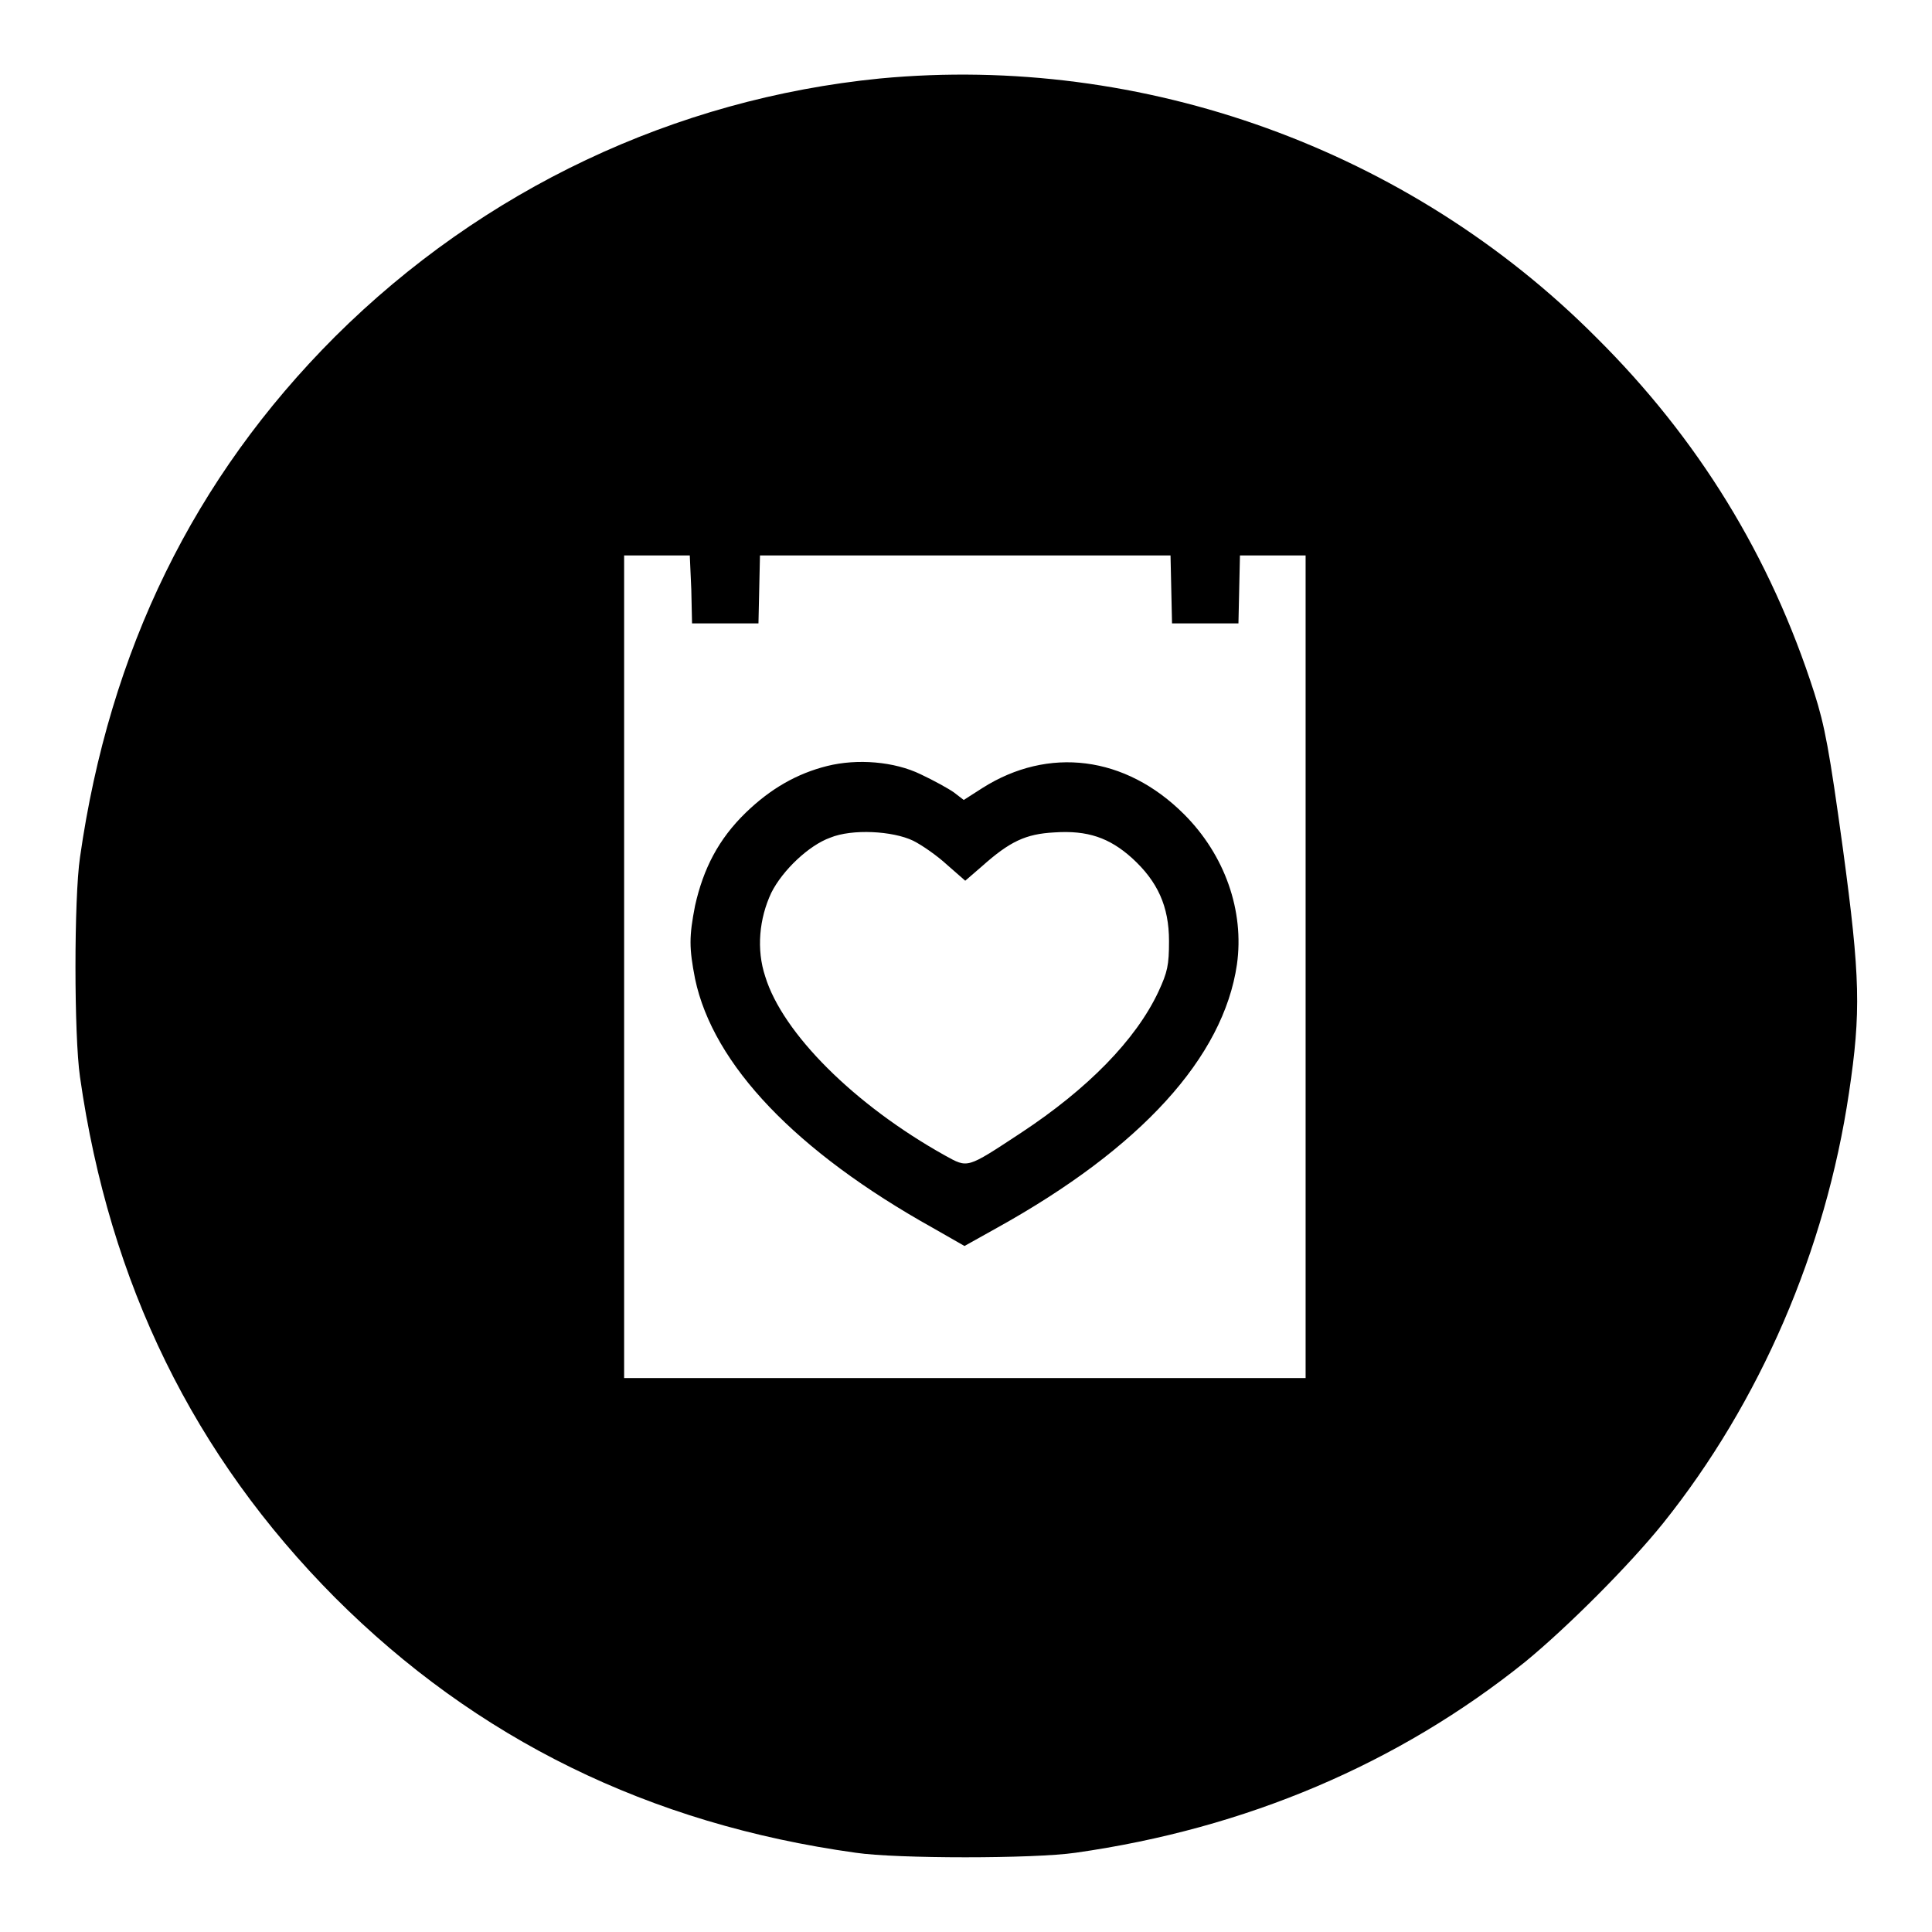
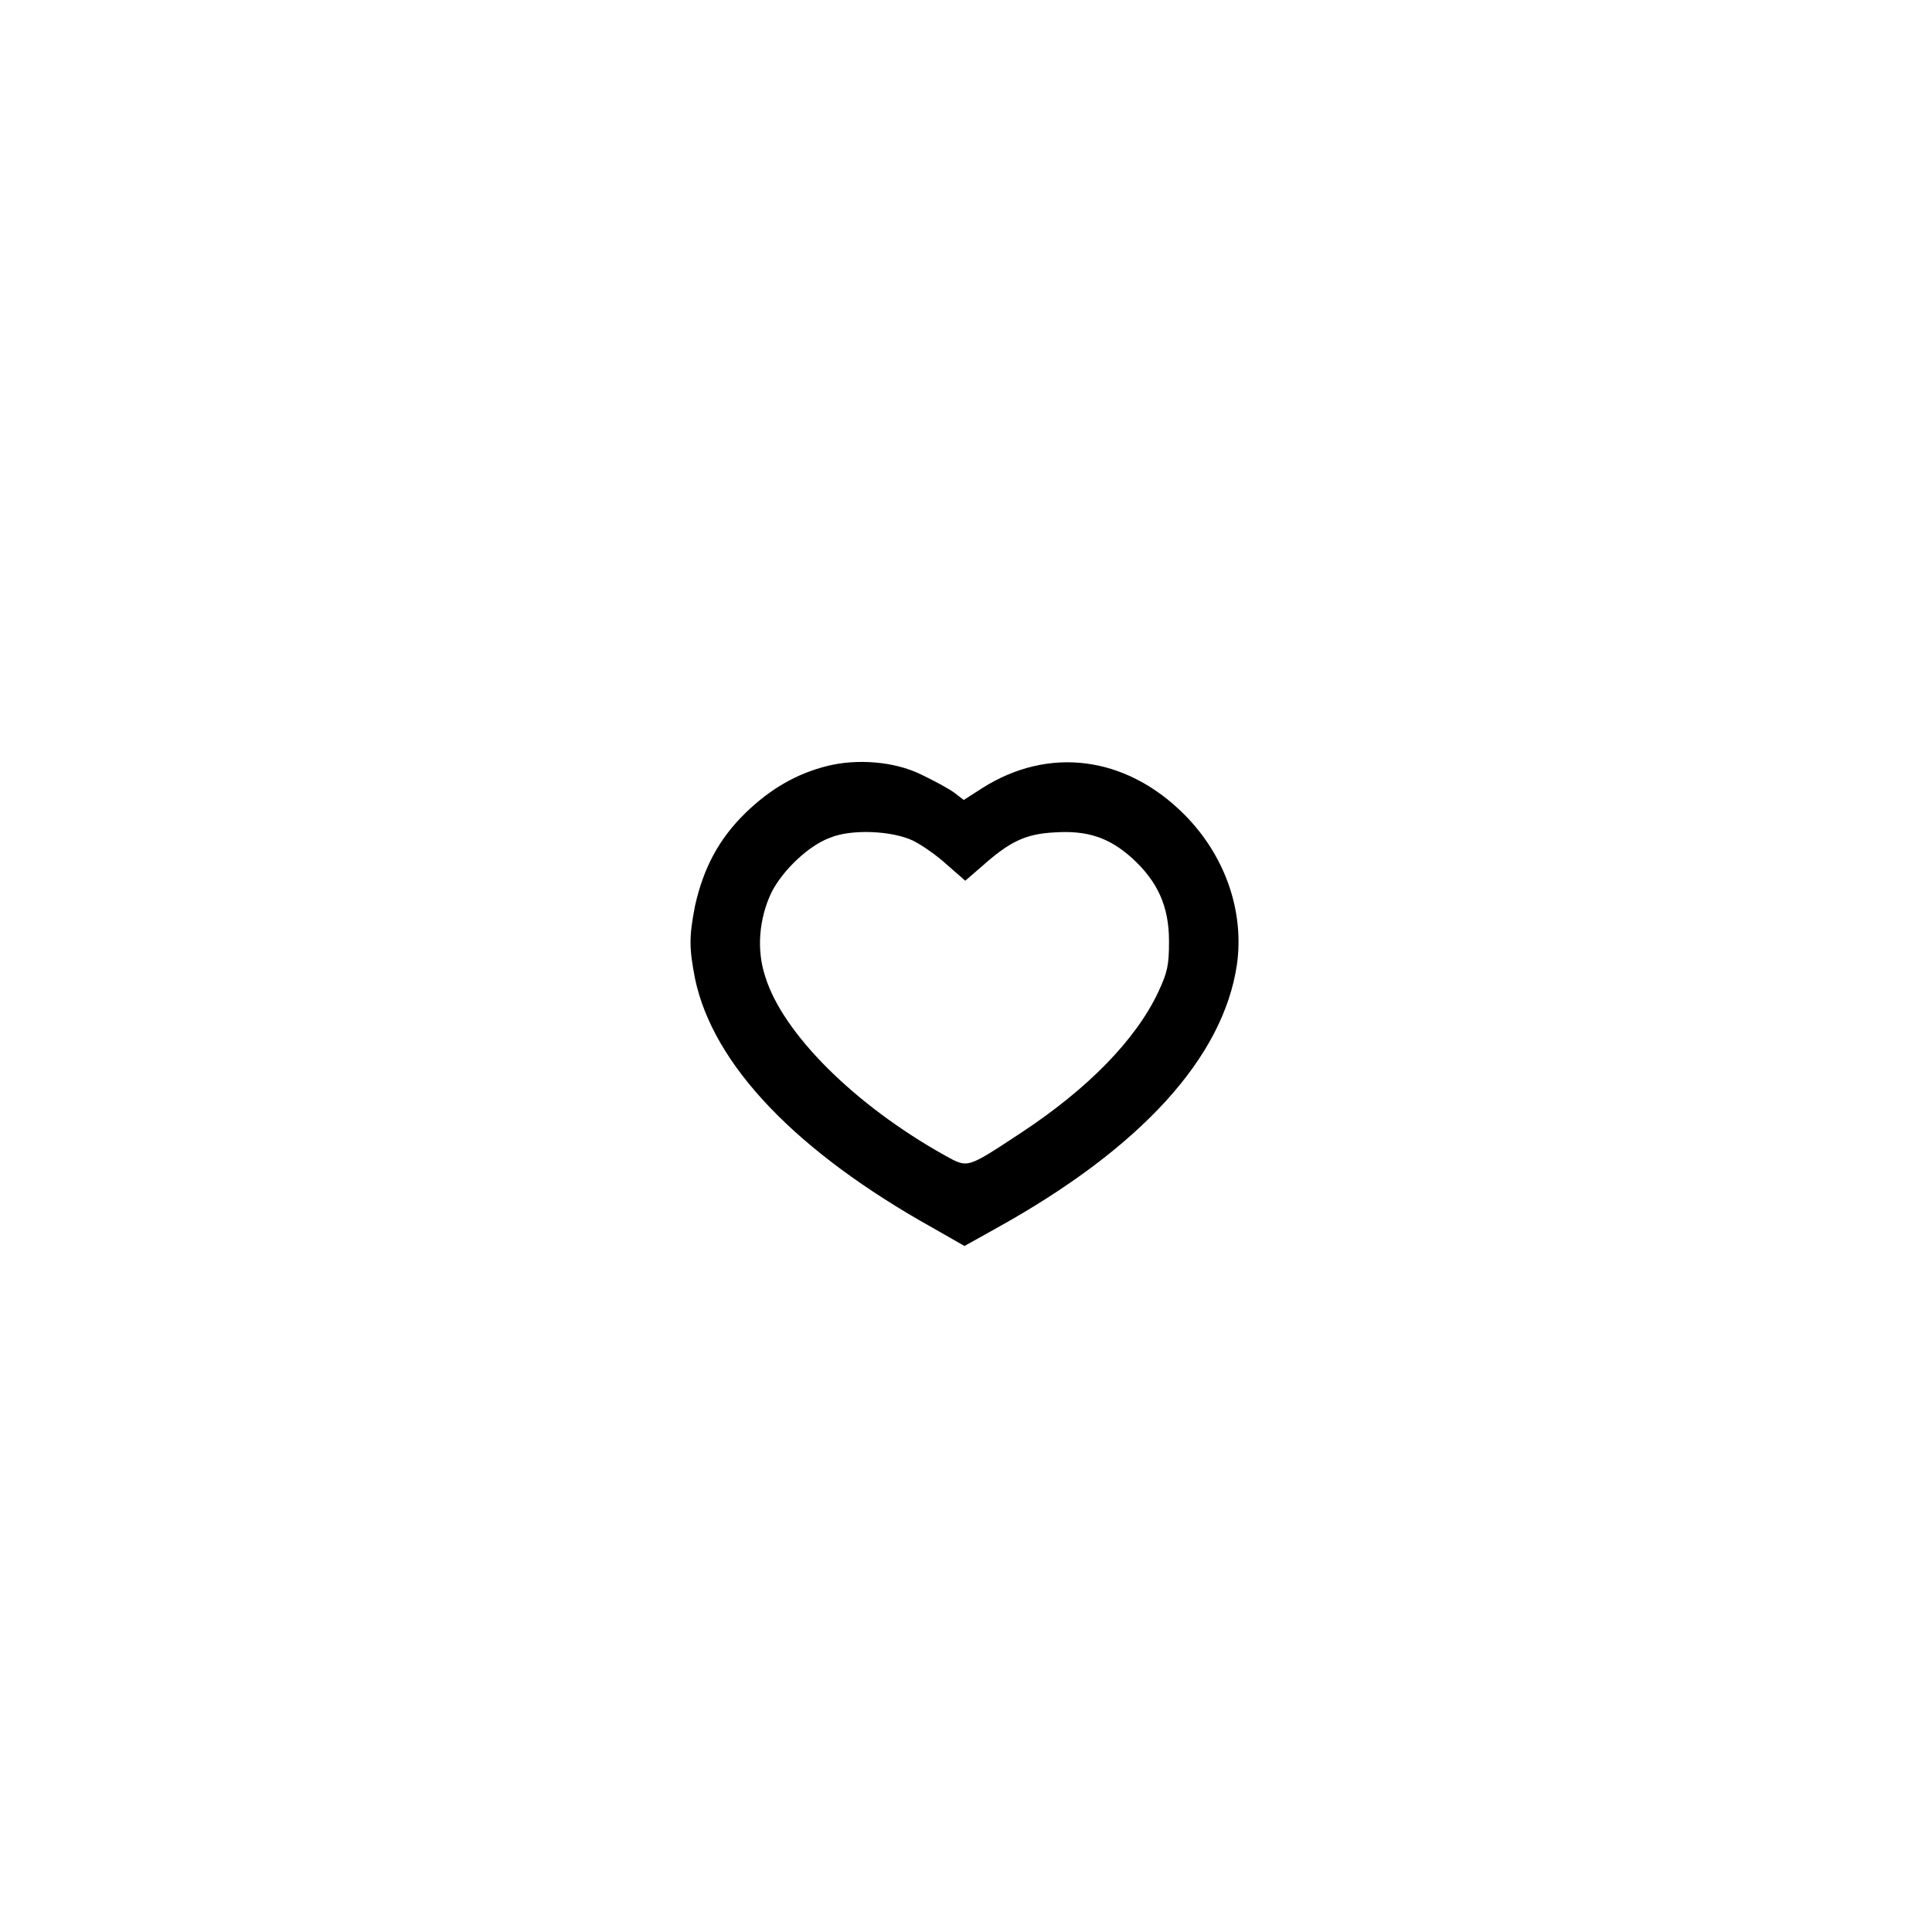
<svg xmlns="http://www.w3.org/2000/svg" version="1.1" x="0px" y="0px" viewBox="0 0 256 256" enable-background="new 0 0 256 256" xml:space="preserve">
  <g>
    <g>
      <g>
-         <path fill="#000000" d="M116.6,10.4C89.4,13.1,64,25.1,44.4,44.6c-18.7,18.7-29.9,41.6-33.8,69c-0.8,5.4-0.8,23.6,0,29.1c3.9,27.4,15.1,50.2,33.8,69c18.7,18.7,41.6,30,69,33.8c5.4,0.8,23.6,0.8,29.1,0c22.6-3.2,42.8-11.8,59.6-25.3c5.6-4.6,13.8-12.8,18.3-18.4c12.8-16,21.5-36.1,24.6-57c1.6-10.7,1.5-15.3-0.8-32.3c-1.8-13.1-2.4-16.3-3.8-20.7c-5.8-18.1-15.4-33.7-28.9-47.1C186.7,19.8,151.5,7.1,116.6,10.4z M91.6,78.1l0.1,4.5h4.4h4.4l0.1-4.5l0.1-4.5h27.2h27.2l0.1,4.5l0.1,4.5h4.4h4.4l0.1-4.5l0.1-4.5h4.3h4.4v54.5v54.5h-45.2H82.7v-54.5V73.6h4.4h4.3L91.6,78.1z" />
        <path fill="#000000" d="M109.6,101.5c-4,1-7.5,3-10.8,6.2c-3.6,3.5-5.6,7.4-6.7,12.3c-0.8,4.1-0.8,5.6,0,9.7c2.4,11.4,13.4,22.9,31.5,33l4.2,2.4l4.3-2.4c19.1-10.6,30-22.6,31.8-34.9c1-7.1-1.6-14.5-7-19.9c-7.8-7.8-18-9-26.7-3.5l-2.5,1.6l-1.3-1c-0.7-0.5-2.7-1.6-4.4-2.4C118.5,100.9,113.6,100.5,109.6,101.5z M121,111.4c1.2,0.6,3.2,2,4.5,3.2l2.4,2.1l2.2-1.9c3.7-3.3,5.8-4.3,9.6-4.5c4.4-0.3,7.3,0.7,10.3,3.4c3.4,3.1,4.9,6.4,4.9,11c0,3.2-0.2,4.1-1.4,6.7c-3,6.4-9.4,12.9-18.2,18.7c-7.3,4.8-7,4.7-10.1,3c-12-6.7-21.5-16.2-23.8-23.7c-1.2-3.6-0.8-7.7,0.8-11.1c1.5-3,5-6.3,7.8-7.3C112.9,109.8,118.3,110.1,121,111.4z" />
      </g>
    </g>
  </g>
</svg>